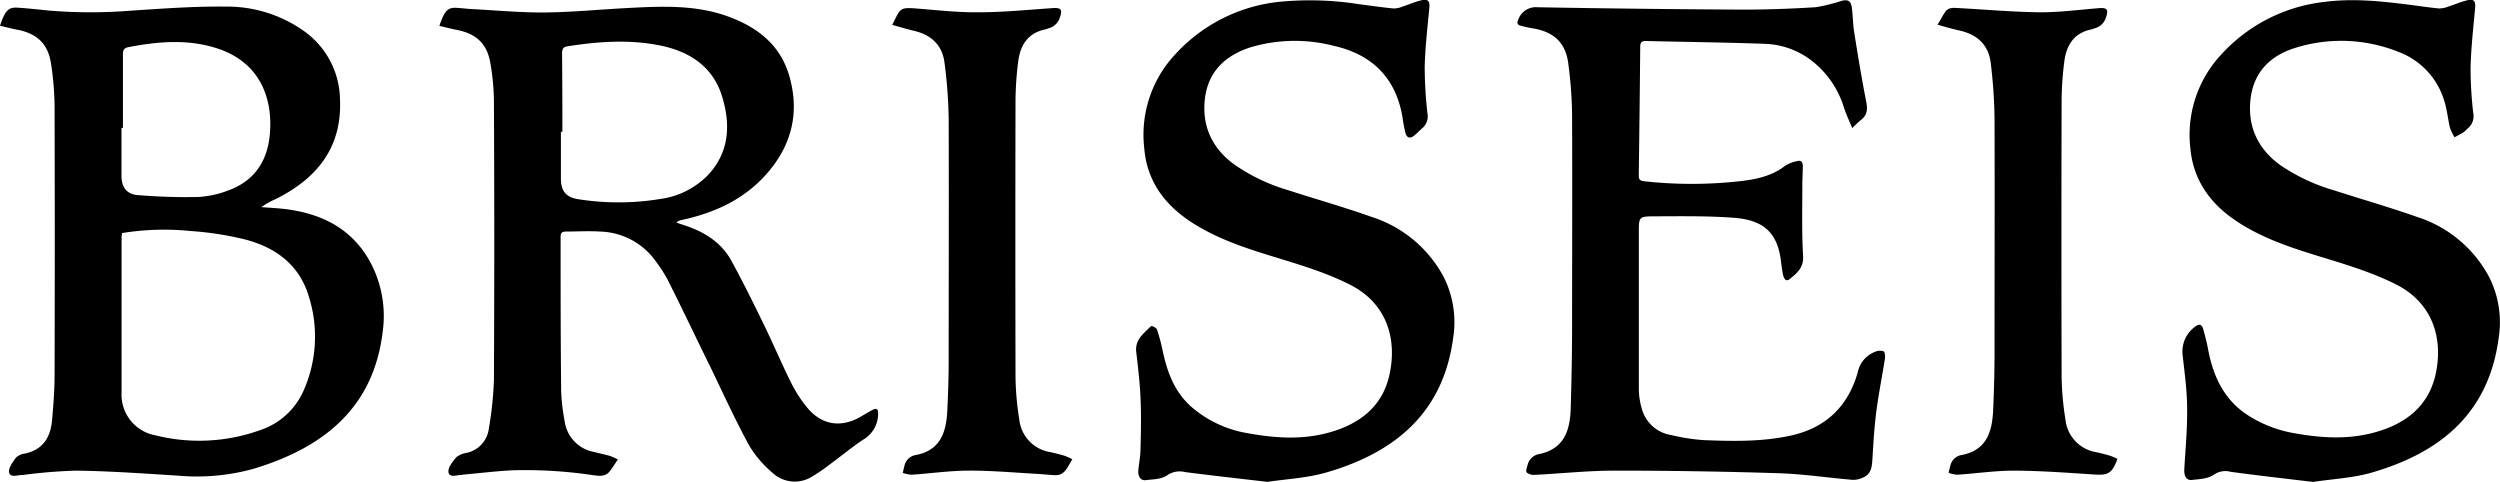
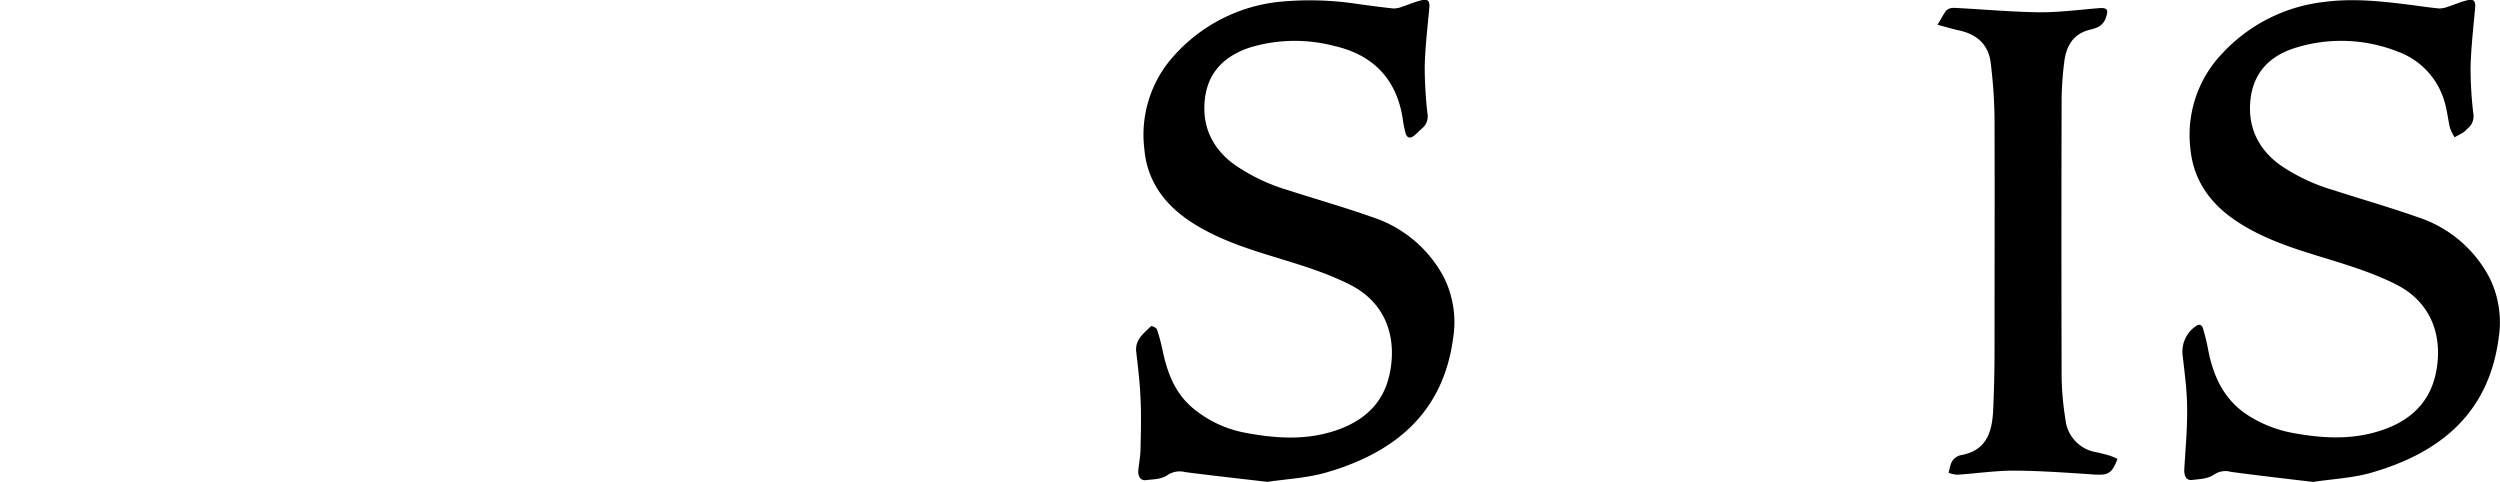
<svg xmlns="http://www.w3.org/2000/svg" id="Capa_1" data-name="Capa 1" viewBox="0 0 495.98 95.61">
  <title>1279</title>
-   <path d="M9.61,13.73c1-3,1.68-3.69,3.45-3.58,2.1.13,4.19.37,6.29.58a100.15,100.15,0,0,0,16.43,0c6.22-.4,12.46-.87,18.69-.79a26.3,26.3,0,0,1,15.34,4.78,16.91,16.91,0,0,1,7.25,13.55c.45,9.62-4.56,15.77-12.75,19.85a14.66,14.66,0,0,0-2.84,1.6c1.61.13,3.23.2,4.83.4,7.1.91,13,3.8,16.64,10.28a22.64,22.64,0,0,1,2.6,14C83.72,89.65,73.71,97.44,60,101.61A42,42,0,0,1,45,103c-6.73-.42-13.46-.91-20.2-1a101.71,101.71,0,0,0-10.7.87l-.12,0c-.92,0-2.35.57-2.56-.52-.17-.87.7-2,1.34-2.91a3.06,3.06,0,0,1,1.8-.83c3.65-.77,5.11-3.32,5.39-6.72.25-2.9.48-5.81.49-8.72q.07-26.59,0-53.2a58.9,58.9,0,0,0-.72-8.8c-.6-3.9-2.84-5.93-6.76-6.66C11.84,14.3,10.74,14,9.61,13.73Zm24.2,41.14c0,.35-.08.56-.08.77,0,10.3,0,20.6,0,30.9A8.19,8.19,0,0,0,40.46,95,35.76,35.76,0,0,0,61.12,94a14.35,14.35,0,0,0,8.7-7.83,26.41,26.41,0,0,0,1-18.9c-1.9-6.18-6.6-9.58-12.59-11.13a62.73,62.73,0,0,0-10.83-1.68A52,52,0,0,0,33.81,54.87ZM34,34h-.29c0,3.17,0,6.33,0,9.5,0,2.24,1,3.65,3.19,3.83a114.07,114.07,0,0,0,12,.38,19.32,19.32,0,0,0,5.78-1.22c5.3-1.85,8-5.77,8.47-11.3C63.78,27.88,61,21.06,53,18.33c-5.9-2-11.88-1.5-17.86-.36-.94.18-1.15.61-1.14,1.44C34,24.27,34,29.12,34,34Z" transform="translate(-9.61 -8.63)" />
-   <path d="M132.19,99.78c-.63.92-1.09,1.73-1.68,2.43-.94,1.11-2.27.81-3.44.66a91.4,91.4,0,0,0-15.76-.94c-3.28.17-6.55.57-9.82.86a2.1,2.1,0,0,1-.24.06c-1,0-2.48.61-2.66-.52-.15-.93.83-2.16,1.56-3a4.24,4.24,0,0,1,2.06-.86,5.63,5.63,0,0,0,4.39-4.86,71.37,71.37,0,0,0,1-9.54q.14-27.73,0-55.47a46,46,0,0,0-.7-7.41c-.64-3.9-2.81-5.9-6.77-6.65-1.11-.21-2.21-.51-3.35-.78,1-3,1.69-3.66,3.31-3.58,1.05.06,2.1.19,3.15.25,4.84.25,9.68.72,14.52.67,5.52-.06,11-.61,16.54-.89,6.67-.35,13.33-.65,19.76,1.69,5.71,2.08,10.24,5.52,12.06,11.54,2.19,7.24.68,13.84-4.31,19.56-4.51,5.18-10.42,7.87-17,9.28a1.77,1.77,0,0,0-1,.52l2,.67c3.76,1.28,7,3.39,8.9,6.9,2.32,4.2,4.43,8.52,6.53,12.83,1.83,3.75,3.45,7.61,5.31,11.34a25.81,25.81,0,0,0,3.24,5c2.78,3.35,6.52,4,10.34,1.89.85-.46,1.66-1,2.52-1.45s1.22-.23,1.17.79A5.93,5.93,0,0,1,181,95.77c-2.12,1.37-4.06,3-6.11,4.51-1.32,1-2.64,2-4,2.79a6.47,6.47,0,0,1-8.09-.7,21.33,21.33,0,0,1-4.62-5.46c-2.67-4.92-5-10-7.44-15.07C147.8,75.89,145,69.92,142,64a27.45,27.45,0,0,0-2.12-3.29,14,14,0,0,0-11.24-6.14c-2.26-.15-4.54,0-6.81,0-.78,0-1,.36-1,1.09,0,10.18,0,20.35.11,30.52a39.5,39.5,0,0,0,.69,6,7.18,7.18,0,0,0,5.8,6.11c1.06.27,2.13.49,3.18.79A12.07,12.07,0,0,1,132.19,99.78Zm-11-65h-.3c0,3.08,0,6.16,0,9.24,0,2.52,1,3.76,3.5,4.14a51.14,51.14,0,0,0,16.24-.06A16.2,16.2,0,0,0,150,43.43c4.19-4.41,4.58-9.72,3-15.22-1.76-6.32-6.57-9.42-12.65-10.6s-12.16-.74-18.23.22c-.81.13-1,.63-1,1.35Q121.19,27,121.18,34.74Z" transform="translate(-9.61 -8.63)" />
-   <path d="M377.08,34.05c-.62-1.5-1.19-2.71-1.62-4A18.68,18.68,0,0,0,369,20.64a16.07,16.07,0,0,0-8.89-3.3c-8-.3-16-.38-24-.58-.87,0-1.08.36-1.09,1.13q-.12,12.8-.29,25.58c0,.73.23,1,1,1.11a85.87,85.87,0,0,0,19.56-.06c3-.37,6-1.05,8.47-3a6.89,6.89,0,0,1,2.46-.94c.79-.22,1.06.34,1.05,1,0,1.23-.09,2.45-.09,3.67,0,4.72-.13,9.45.15,14.16.14,2.38-1.26,3.45-2.7,4.61-.75.6-1.14-.23-1.27-.84-.22-1-.33-2.08-.47-3.12-.83-6-4.25-7.85-9.38-8.23s-10.45-.3-15.68-.28c-3.09,0-3.09.13-3.09,3.23,0,10.39,0,20.78,0,31.16a14.29,14.29,0,0,0,.58,3.73,7.19,7.19,0,0,0,5.89,5.28,38.69,38.69,0,0,0,6.48,1c5.73.22,11.47.34,17.13-.89,7-1.52,11.39-5.76,13.35-12.54a5.49,5.49,0,0,1,3.51-4.12,2.23,2.23,0,0,1,1.62-.07c.29.17.33,1,.26,1.48-.55,3.54-1.26,7-1.72,10.59-.39,3.05-.56,6.12-.75,9.19-.09,1.56-.19,3.08-1.88,3.79a4.47,4.47,0,0,1-2,.45c-4.95-.41-9.89-1.17-14.84-1.32Q346.17,102,330,102c-5.3,0-10.6.57-15.9.84a2.32,2.32,0,0,1-1.6-.46c-.22-.23,0-1,.17-1.48a2.84,2.84,0,0,1,2.12-2.15c5.17-1,6.31-4.74,6.44-9.18.15-5.23.26-10.46.27-15.7,0-14.06.06-28.12,0-42.18a83,83,0,0,0-.77-10.57c-.55-4.07-2.9-6.18-7-6.86-.82-.14-1.65-.32-2.46-.53-.61-.16-.75-.52-.47-1.15a3.7,3.7,0,0,1,3.87-2.51q20.37.36,40.76.47c4.81,0,9.62-.18,14.42-.48A34.43,34.43,0,0,0,375,8.79c1.26-.29,1.8,0,2,1.35.22,1.59.2,3.2.45,4.78.74,4.65,1.5,9.3,2.41,13.92.3,1.54.18,2.7-1.13,3.65A22,22,0,0,0,377.08,34.05Z" transform="translate(-9.61 -8.63)" />
  <path d="M261.06,104.23c-5.62-.66-11-1.25-16.31-1.94a4.37,4.37,0,0,0-3.38.5c-1.34,1-3,.9-4.47,1.1-1,.12-1.57-.76-1.45-2s.4-2.76.43-4.15c.08-3.37.16-6.74,0-10.11-.13-3.07-.49-6.13-.85-9.18-.28-2.48,1.53-3.69,2.95-5.13a1.68,1.68,0,0,1,1.15.63A37,37,0,0,1,240.23,78c.89,4.29,2.31,8.29,5.7,11.31A22.65,22.65,0,0,0,257,94.55c5.43,1,10.89,1.39,16.28-.11,6-1.67,10.63-5.11,12-11.53,1.51-6.94-.44-14.09-7.88-17.82-5-2.53-10.42-4.08-15.77-5.73-5.57-1.72-11.07-3.59-16-6.88-5.15-3.45-8.48-8.11-9-14.37a23.33,23.33,0,0,1,6-18.55A32.53,32.53,0,0,1,263.3,9a62.92,62.92,0,0,1,16,.47c2.26.29,4.51.62,6.77.84a4.55,4.55,0,0,0,1.78-.37c1.22-.39,2.4-.92,3.64-1.23,1.47-.35,1.81.1,1.68,1.55-.36,3.85-.81,7.71-.91,11.57a83.44,83.44,0,0,0,.55,9.34,3.07,3.07,0,0,1-1.06,2.92c-.55.45-1,1-1.59,1.45-.79.66-1.43.45-1.71-.51a24.55,24.55,0,0,1-.55-2.84c-1.24-8-6-12.78-13.82-14.5a30.75,30.75,0,0,0-16.48.36c-4.95,1.62-8.33,4.82-8.95,10.21s1.44,9.89,6,13.12A37,37,0,0,0,265,46.31c5.61,1.81,11.29,3.42,16.84,5.39a24.68,24.68,0,0,1,14.25,12,20,20,0,0,1,1.8,12.08c-2,14.76-11.52,22.58-24.92,26.52C269.06,103.47,264.9,103.65,261.06,104.23Z" transform="translate(-9.61 -8.63)" />
  <path d="M468.51,104.24c-5.62-.67-11-1.28-16.32-2a4,4,0,0,0-3.14.42c-1.37,1-3,1-4.58,1.19-1.11.12-1.59-.76-1.51-2.23.24-4,.6-7.9.56-11.86,0-3.57-.5-7.14-.9-10.69a6.1,6.1,0,0,1,2.78-5.83c.78-.47,1.13.06,1.3.65.39,1.38.75,2.76,1,4.16,1,5.22,3.1,9.8,7.72,12.86a24.7,24.7,0,0,0,9.1,3.62c5.44,1,10.9,1.37,16.29-.14,6-1.67,10.54-5.08,12-11.45,1.54-7-.44-14.18-7.91-17.92-5-2.5-10.34-4.05-15.65-5.68-5.61-1.73-11.15-3.61-16.08-6.93-5.1-3.43-8.41-8.06-9-14.26a23.34,23.34,0,0,1,6.17-18.76A32.54,32.54,0,0,1,470.85,9c5.33-.69,10.59-.19,15.86.46,2.26.27,4.51.63,6.77.85a5.16,5.16,0,0,0,1.9-.39c1.22-.39,2.41-.92,3.65-1.22,1.42-.35,1.75.14,1.62,1.61-.36,3.89-.8,7.79-.9,11.7a77.11,77.11,0,0,0,.54,9.09,3.11,3.11,0,0,1-1.09,3c-.3.23-.53.57-.84.77-.57.36-1.19.66-1.78,1a9.69,9.69,0,0,1-.91-1.86c-.41-1.71-.56-3.5-1.08-5.17a14.93,14.93,0,0,0-9.23-9.95A30.49,30.49,0,0,0,465,18.12c-5,1.54-8.31,4.83-8.91,10.23s1.48,9.89,6,13.1a37.29,37.29,0,0,0,10.37,4.88c5.57,1.79,11.2,3.41,16.72,5.35a24.68,24.68,0,0,1,14.35,12.09,20,20,0,0,1,1.77,12.09c-2,14.76-11.56,22.56-25,26.48C476.51,103.47,472.35,103.65,468.51,104.24Z" transform="translate(-9.61 -8.63)" />
-   <path d="M222.36,99.74c-1,1.53-1.44,3.25-3.49,3.16-1.14-.05-2.27-.19-3.41-.25-4.54-.25-9.09-.67-13.63-.65-3.78,0-7.56.56-11.34.81a6.63,6.63,0,0,1-1.78-.36c.12-.51.22-1,.37-1.53a2.71,2.71,0,0,1,2.12-2c5-.9,6.14-4.56,6.35-8.85.15-3.25.27-6.5.27-9.75,0-16,.06-32.09,0-48.13A95.46,95.46,0,0,0,197,21.12c-.41-3.47-2.58-5.55-6-6.36-1.46-.35-2.89-.78-4.38-1.19,1.61-3.18,1.38-3.52,4.7-3.26,4.07.32,8.15.79,12.23.76,5,0,9.93-.49,14.89-.83,1.65-.11,2,.27,1.45,1.83a3.13,3.13,0,0,1-2.14,2.14c-.24.07-.47.19-.72.24-3.58.73-5.06,3.24-5.44,6.57a66.64,66.64,0,0,0-.51,7.19q-.06,27.67,0,55.35a57.93,57.93,0,0,0,.75,8.3A7.33,7.33,0,0,0,218,98.33c.94.21,1.89.44,2.81.72A13.31,13.31,0,0,1,222.36,99.74Z" transform="translate(-9.61 -8.63)" />
  <path d="M394,13.53c.63-1,1-1.78,1.49-2.48.63-1,1.65-.87,2.61-.82,5.43.29,10.85.78,16.28.84,3.86,0,7.73-.5,11.6-.82,1.65-.14,2,.26,1.44,1.83a3.12,3.12,0,0,1-2.13,2.13c-.24.07-.48.19-.72.24-3.58.73-5.07,3.24-5.44,6.58a63.84,63.84,0,0,0-.51,7.18q-.08,27.67,0,55.35a57.94,57.94,0,0,0,.76,8.3,7.31,7.31,0,0,0,6.06,6.47c.94.21,1.88.44,2.81.72a13.16,13.16,0,0,1,1.45.62c-1.08,2.9-1.85,3.28-4.6,3.1-5.3-.35-10.61-.74-15.91-.77-3.74,0-7.48.56-11.22.81a6.43,6.43,0,0,1-1.78-.37c.13-.51.23-1,.38-1.52a2.71,2.71,0,0,1,2.11-2c5.09-.92,6.17-4.66,6.36-9,.16-3.63.26-7.26.27-10.89,0-15.62.05-31.24,0-46.86a100.09,100.09,0,0,0-.76-11.08c-.42-3.47-2.58-5.55-6-6.36C397.09,14.41,395.66,14,394,13.53Z" transform="translate(-9.61 -8.63)" />
</svg>